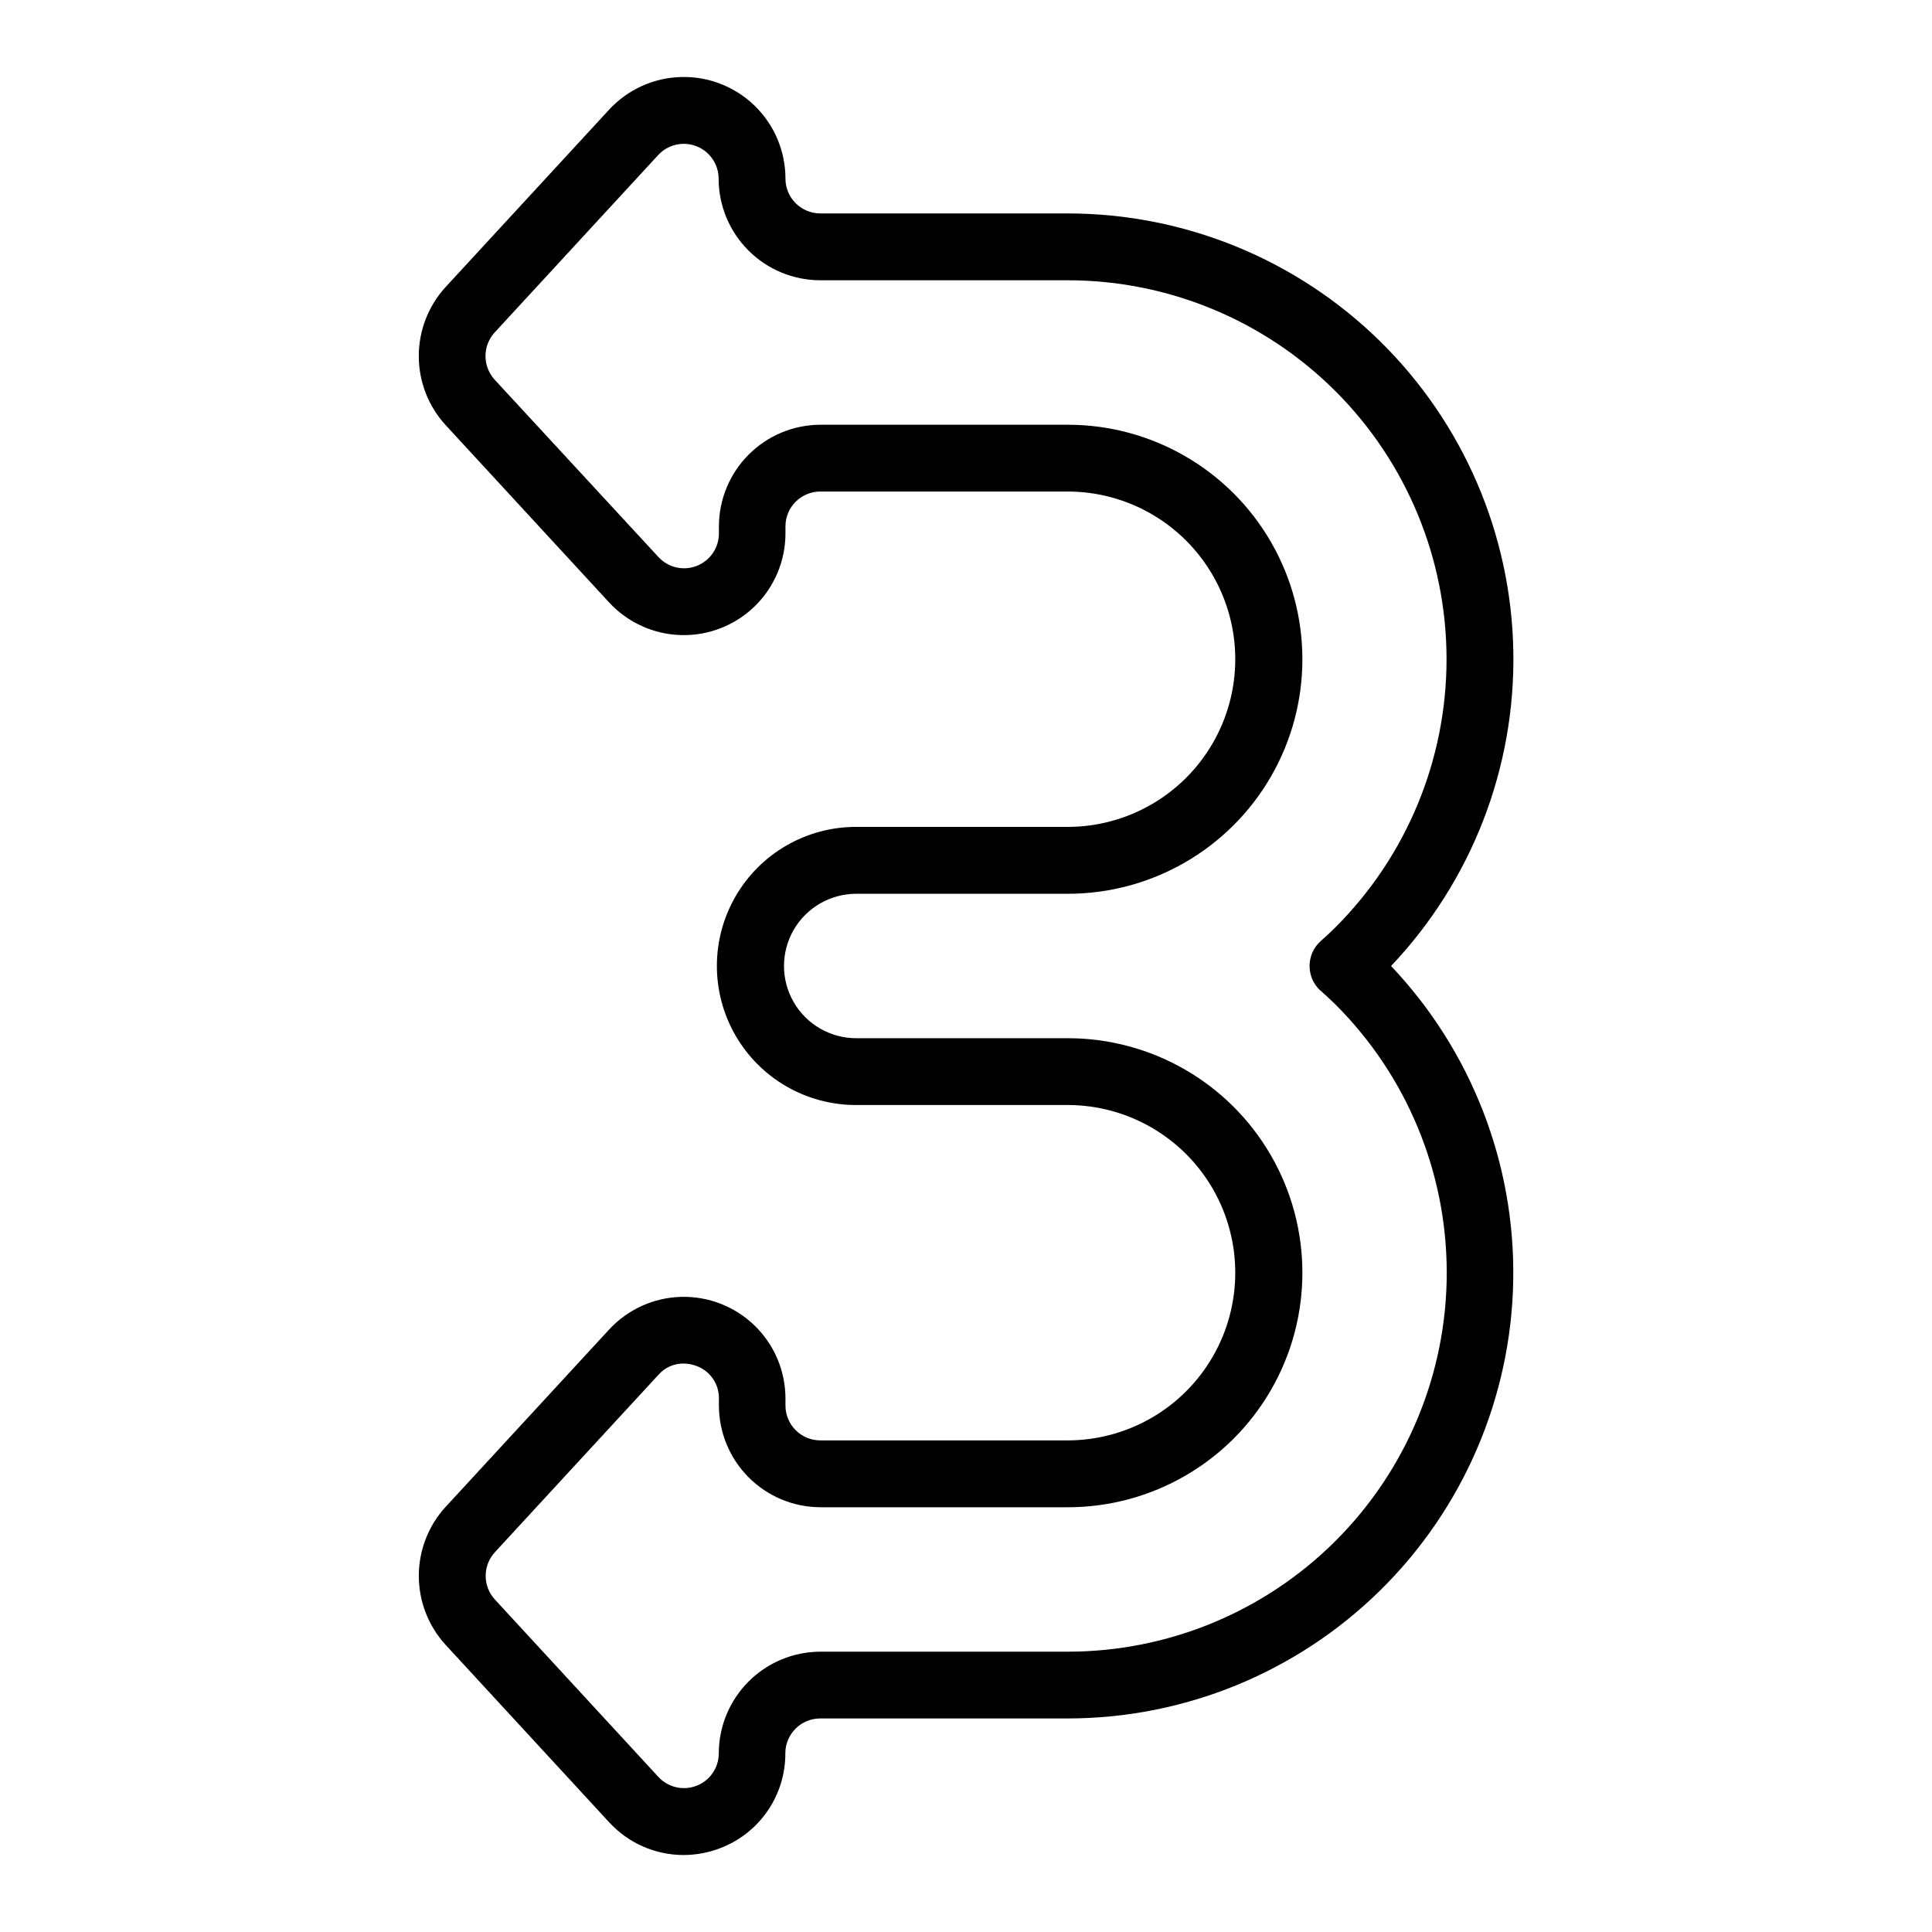
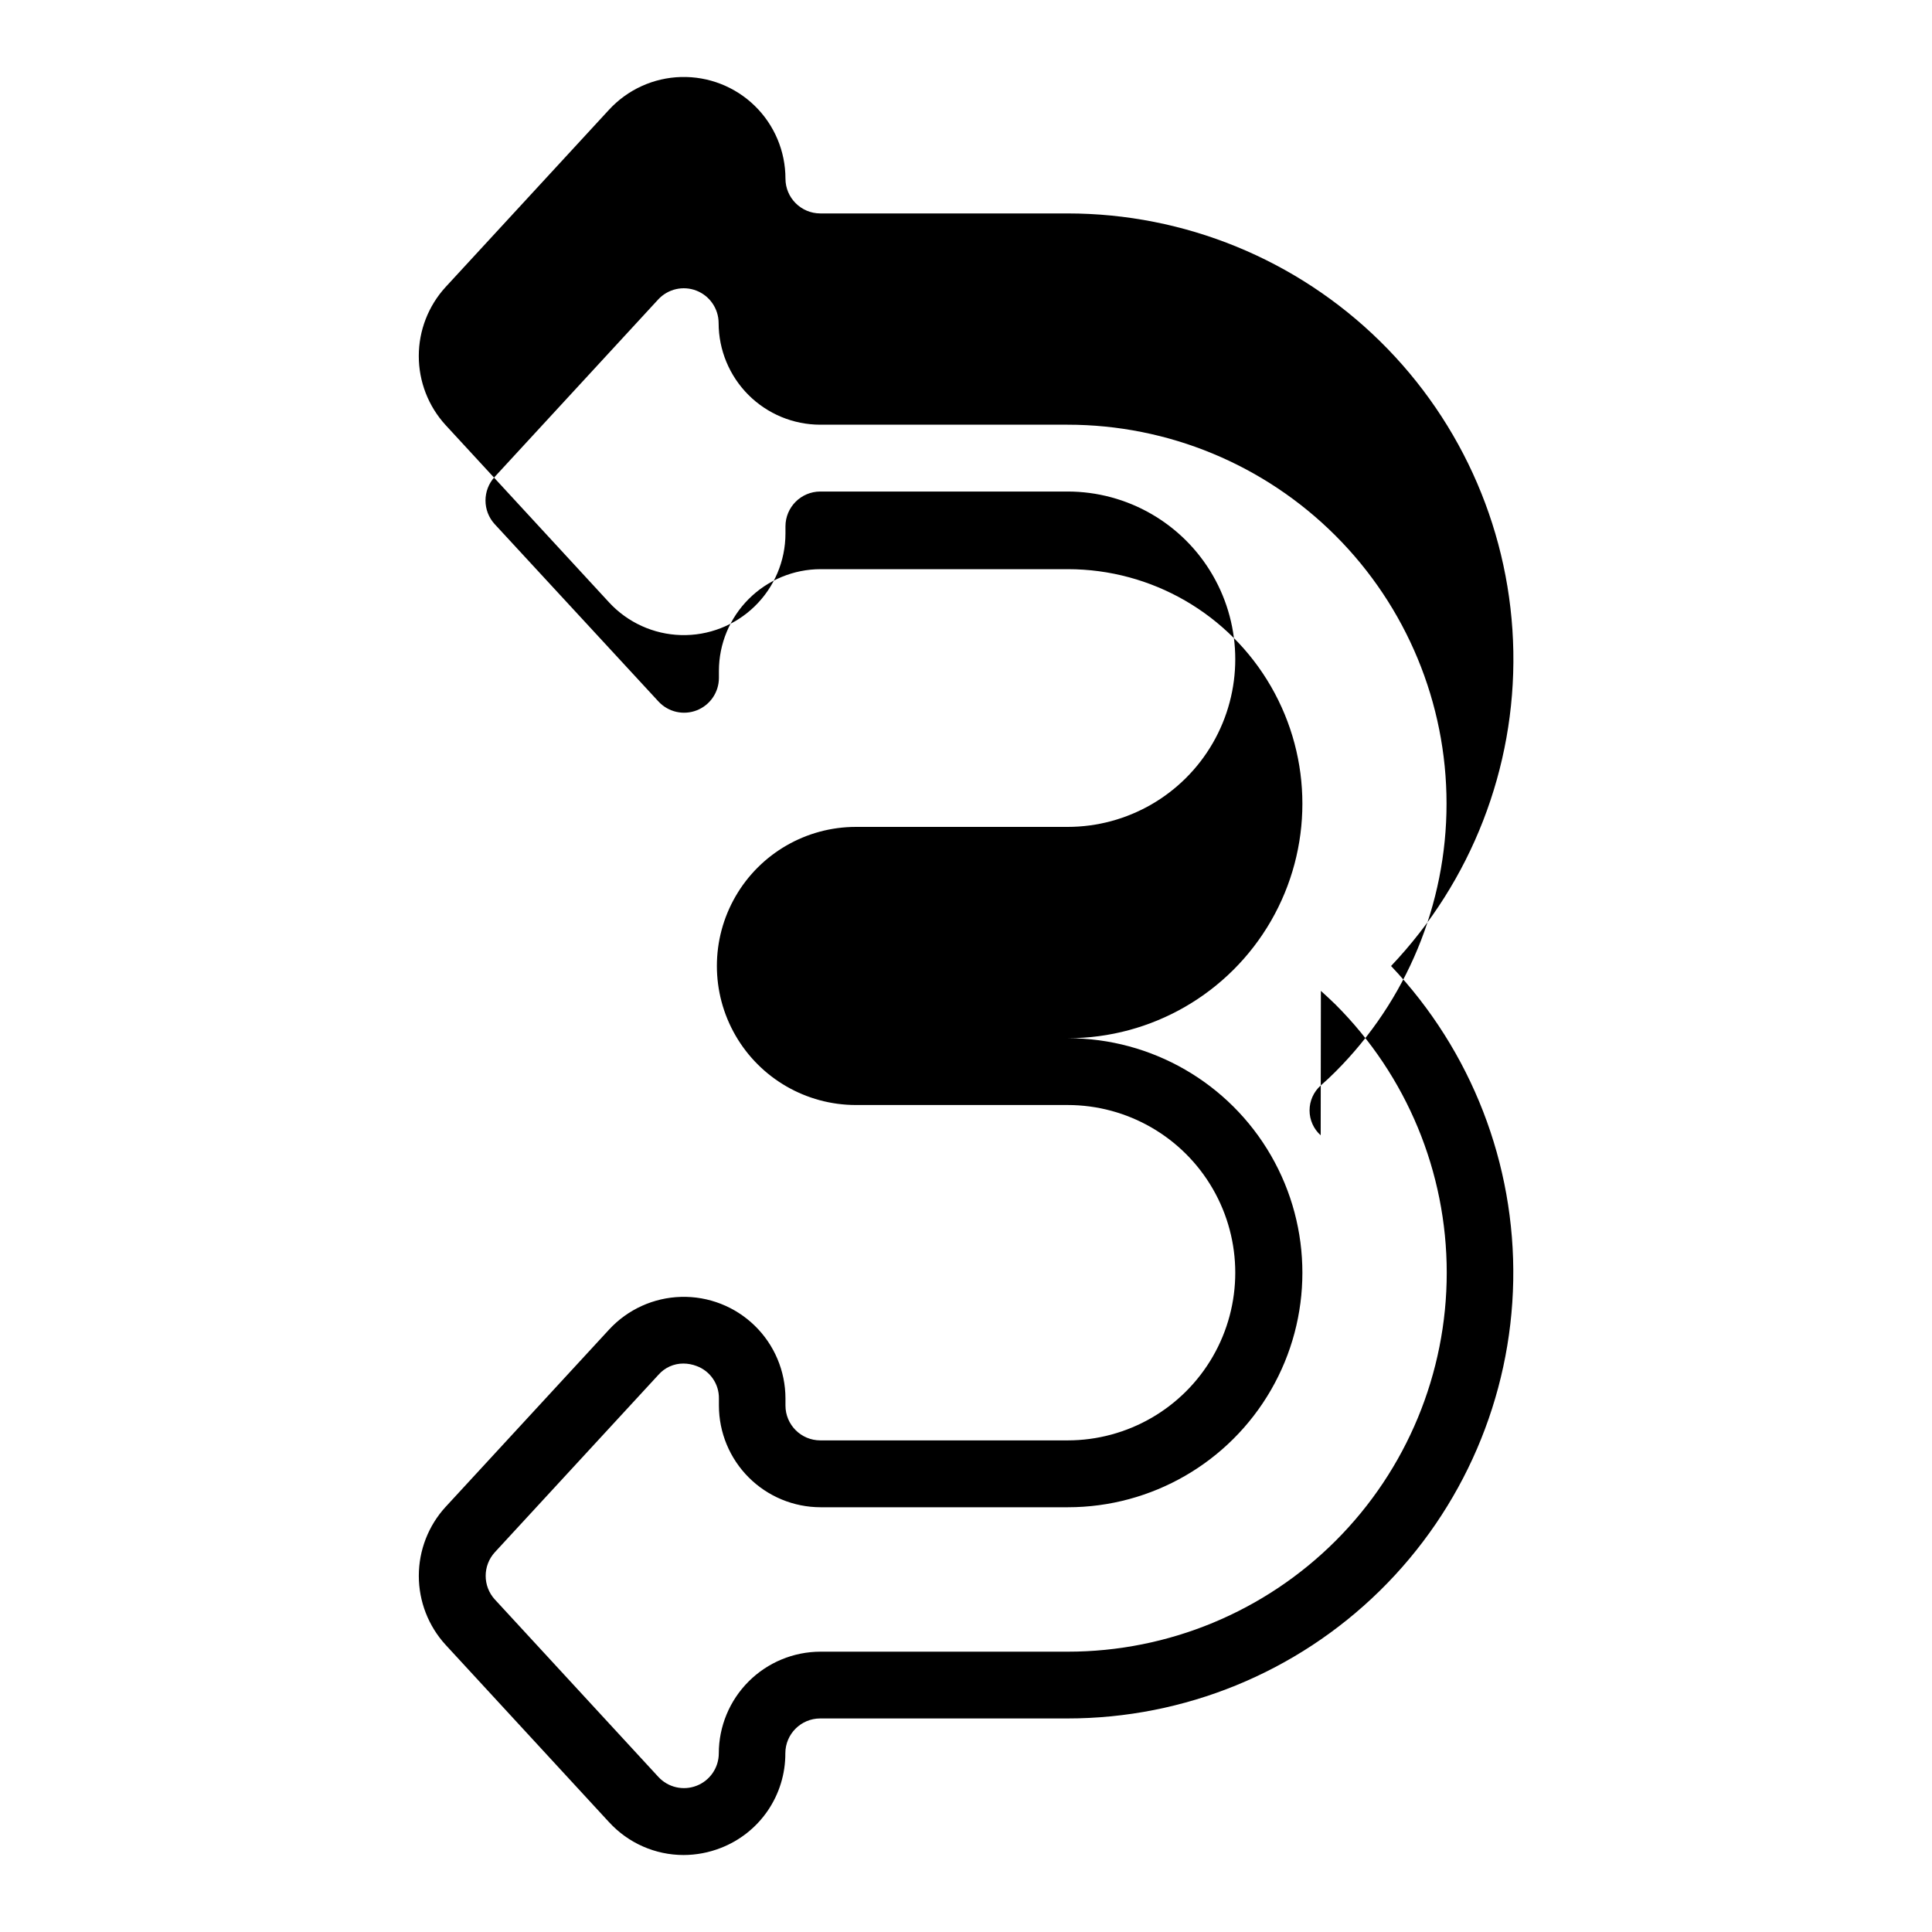
<svg xmlns="http://www.w3.org/2000/svg" fill="#000000" width="800px" height="800px" version="1.1" viewBox="144 144 512 512">
-   <path d="m426.92 200.56h-65.535c-5.098-0.008-9.227-4.137-9.23-9.23-0.004-7.269-2.941-14.23-8.152-19.301-5.207-5.066-12.246-7.816-19.512-7.621-7.266 0.191-14.145 3.316-19.074 8.656l-43.355 47.035c-4.555 4.992-7.078 11.504-7.078 18.258 0 6.758 2.523 13.27 7.078 18.262l43.344 47.016c4.93 5.344 11.809 8.469 19.078 8.668 7.266 0.199 14.305-2.551 19.516-7.621 5.211-5.07 8.152-12.031 8.156-19.301v-1.891c0.004-5.094 4.133-9.223 9.23-9.23h65.535c15.875 0 30.547 8.469 38.484 22.219s7.938 30.691 0 44.438c-7.938 13.75-22.609 22.219-38.484 22.219h-56.09c-13.164 0-25.332 7.023-31.914 18.426s-6.582 25.449 0 36.852c6.582 11.402 18.75 18.426 31.914 18.426h56.09c15.875 0 30.547 8.469 38.484 22.219s7.938 30.688 0 44.438-22.609 22.219-38.484 22.219h-65.535c-5.098-0.004-9.227-4.133-9.23-9.23v-1.879c-0.004-7.269-2.941-14.23-8.152-19.297-5.207-5.07-12.246-7.82-19.512-7.625-7.266 0.195-14.145 3.316-19.074 8.66l-43.344 47.016h-0.004c-4.555 4.988-7.078 11.5-7.078 18.258 0 6.754 2.523 13.266 7.078 18.258l43.344 47.027 0.004-0.004c5.066 5.539 12.23 8.695 19.738 8.699 3.367-0.008 6.703-0.641 9.84-1.867 5.062-1.957 9.41-5.402 12.469-9.883 3.059-4.481 4.684-9.785 4.66-15.211 0.008-5.094 4.137-9.223 9.23-9.23h65.535c30.969 0.004 60.699-12.152 82.793-33.855 22.094-21.699 34.785-51.207 35.34-82.168 0.555-30.965-11.074-60.906-32.375-83.383 21.312-22.473 32.949-52.418 32.402-83.387s-13.234-60.48-35.328-82.188-51.828-33.867-82.801-33.863zm67.129 206.03c1.32 1.18 2.629 2.422 3.938 3.68h-0.004c18.836 18.832 29.418 44.375 29.418 71.012 0 26.637-10.582 52.184-29.414 71.016-18.836 18.836-44.383 29.414-71.02 29.414h-65.535c-7.141 0.008-13.988 2.848-19.039 7.898s-7.894 11.898-7.902 19.043c-0.004 3.797-2.336 7.203-5.871 8.582-3.539 1.383-7.562 0.457-10.137-2.332l-43.344-47.027h-0.004c-3.231-3.543-3.231-8.965 0-12.508l43.344-47.016h0.004c1.66-1.91 4.07-3.004 6.602-3 1.207 0.004 2.406 0.227 3.531 0.66 3.594 1.324 5.961 4.769 5.906 8.598v1.883c0.008 7.141 2.848 13.988 7.898 19.039 5.051 5.051 11.898 7.894 19.043 7.902h65.535c22.203 0 42.723-11.848 53.824-31.074 11.102-19.23 11.102-42.922 0-62.152-11.102-19.227-31.621-31.074-53.824-31.074h-56.09c-6.836 0-13.156-3.648-16.574-9.57-3.418-5.922-3.418-13.215 0-19.137 3.418-5.922 9.738-9.57 16.574-9.57h56.09c22.203 0 42.723-11.844 53.824-31.074 11.102-19.23 11.102-42.922 0-62.148-11.102-19.23-31.621-31.078-53.824-31.078h-65.535c-7.144 0.008-13.992 2.852-19.043 7.902-5.051 5.051-7.891 11.898-7.898 19.043v1.879c-0.008 3.797-2.336 7.203-5.875 8.582-3.535 1.383-7.559 0.453-10.137-2.336l-43.422-47.016c-3.231-3.543-3.231-8.961 0-12.504l43.344-47.027c2.578-2.789 6.598-3.715 10.137-2.336 3.535 1.383 5.867 4.789 5.875 8.586 0.008 7.141 2.848 13.988 7.898 19.043 5.051 5.051 11.898 7.891 19.043 7.898h65.535c26.637-0.004 52.18 10.578 71.016 29.414 18.836 18.832 29.418 44.379 29.414 71.012 0 26.637-10.578 52.184-29.414 71.016-1.258 1.258-2.566 2.5-3.938 3.68-1.875 1.68-2.949 4.082-2.949 6.598 0 2.519 1.074 4.918 2.949 6.598z" />
+   <path d="m426.92 200.56h-65.535c-5.098-0.008-9.227-4.137-9.23-9.23-0.004-7.269-2.941-14.23-8.152-19.301-5.207-5.066-12.246-7.816-19.512-7.621-7.266 0.191-14.145 3.316-19.074 8.656l-43.355 47.035c-4.555 4.992-7.078 11.504-7.078 18.258 0 6.758 2.523 13.27 7.078 18.262l43.344 47.016c4.93 5.344 11.809 8.469 19.078 8.668 7.266 0.199 14.305-2.551 19.516-7.621 5.211-5.07 8.152-12.031 8.156-19.301v-1.891c0.004-5.094 4.133-9.223 9.23-9.23h65.535c15.875 0 30.547 8.469 38.484 22.219s7.938 30.691 0 44.438c-7.938 13.75-22.609 22.219-38.484 22.219h-56.09c-13.164 0-25.332 7.023-31.914 18.426s-6.582 25.449 0 36.852c6.582 11.402 18.75 18.426 31.914 18.426h56.09c15.875 0 30.547 8.469 38.484 22.219s7.938 30.688 0 44.438-22.609 22.219-38.484 22.219h-65.535c-5.098-0.004-9.227-4.133-9.23-9.23v-1.879c-0.004-7.269-2.941-14.23-8.152-19.297-5.207-5.07-12.246-7.82-19.512-7.625-7.266 0.195-14.145 3.316-19.074 8.66l-43.344 47.016h-0.004c-4.555 4.988-7.078 11.5-7.078 18.258 0 6.754 2.523 13.266 7.078 18.258l43.344 47.027 0.004-0.004c5.066 5.539 12.23 8.695 19.738 8.699 3.367-0.008 6.703-0.641 9.84-1.867 5.062-1.957 9.41-5.402 12.469-9.883 3.059-4.481 4.684-9.785 4.66-15.211 0.008-5.094 4.137-9.223 9.23-9.23h65.535c30.969 0.004 60.699-12.152 82.793-33.855 22.094-21.699 34.785-51.207 35.34-82.168 0.555-30.965-11.074-60.906-32.375-83.383 21.312-22.473 32.949-52.418 32.402-83.387s-13.234-60.48-35.328-82.188-51.828-33.867-82.801-33.863zm67.129 206.03c1.32 1.18 2.629 2.422 3.938 3.68h-0.004c18.836 18.832 29.418 44.375 29.418 71.012 0 26.637-10.582 52.184-29.414 71.016-18.836 18.836-44.383 29.414-71.02 29.414h-65.535c-7.141 0.008-13.988 2.848-19.039 7.898s-7.894 11.898-7.902 19.043c-0.004 3.797-2.336 7.203-5.871 8.582-3.539 1.383-7.562 0.457-10.137-2.332l-43.344-47.027h-0.004c-3.231-3.543-3.231-8.965 0-12.508l43.344-47.016h0.004c1.66-1.91 4.07-3.004 6.602-3 1.207 0.004 2.406 0.227 3.531 0.66 3.594 1.324 5.961 4.769 5.906 8.598v1.883c0.008 7.141 2.848 13.988 7.898 19.039 5.051 5.051 11.898 7.894 19.043 7.902h65.535c22.203 0 42.723-11.848 53.824-31.074 11.102-19.23 11.102-42.922 0-62.152-11.102-19.227-31.621-31.074-53.824-31.074h-56.09h56.09c22.203 0 42.723-11.844 53.824-31.074 11.102-19.23 11.102-42.922 0-62.148-11.102-19.23-31.621-31.078-53.824-31.078h-65.535c-7.144 0.008-13.992 2.852-19.043 7.902-5.051 5.051-7.891 11.898-7.898 19.043v1.879c-0.008 3.797-2.336 7.203-5.875 8.582-3.535 1.383-7.559 0.453-10.137-2.336l-43.422-47.016c-3.231-3.543-3.231-8.961 0-12.504l43.344-47.027c2.578-2.789 6.598-3.715 10.137-2.336 3.535 1.383 5.867 4.789 5.875 8.586 0.008 7.141 2.848 13.988 7.898 19.043 5.051 5.051 11.898 7.891 19.043 7.898h65.535c26.637-0.004 52.18 10.578 71.016 29.414 18.836 18.832 29.418 44.379 29.414 71.012 0 26.637-10.578 52.184-29.414 71.016-1.258 1.258-2.566 2.5-3.938 3.68-1.875 1.68-2.949 4.082-2.949 6.598 0 2.519 1.074 4.918 2.949 6.598z" />
</svg>